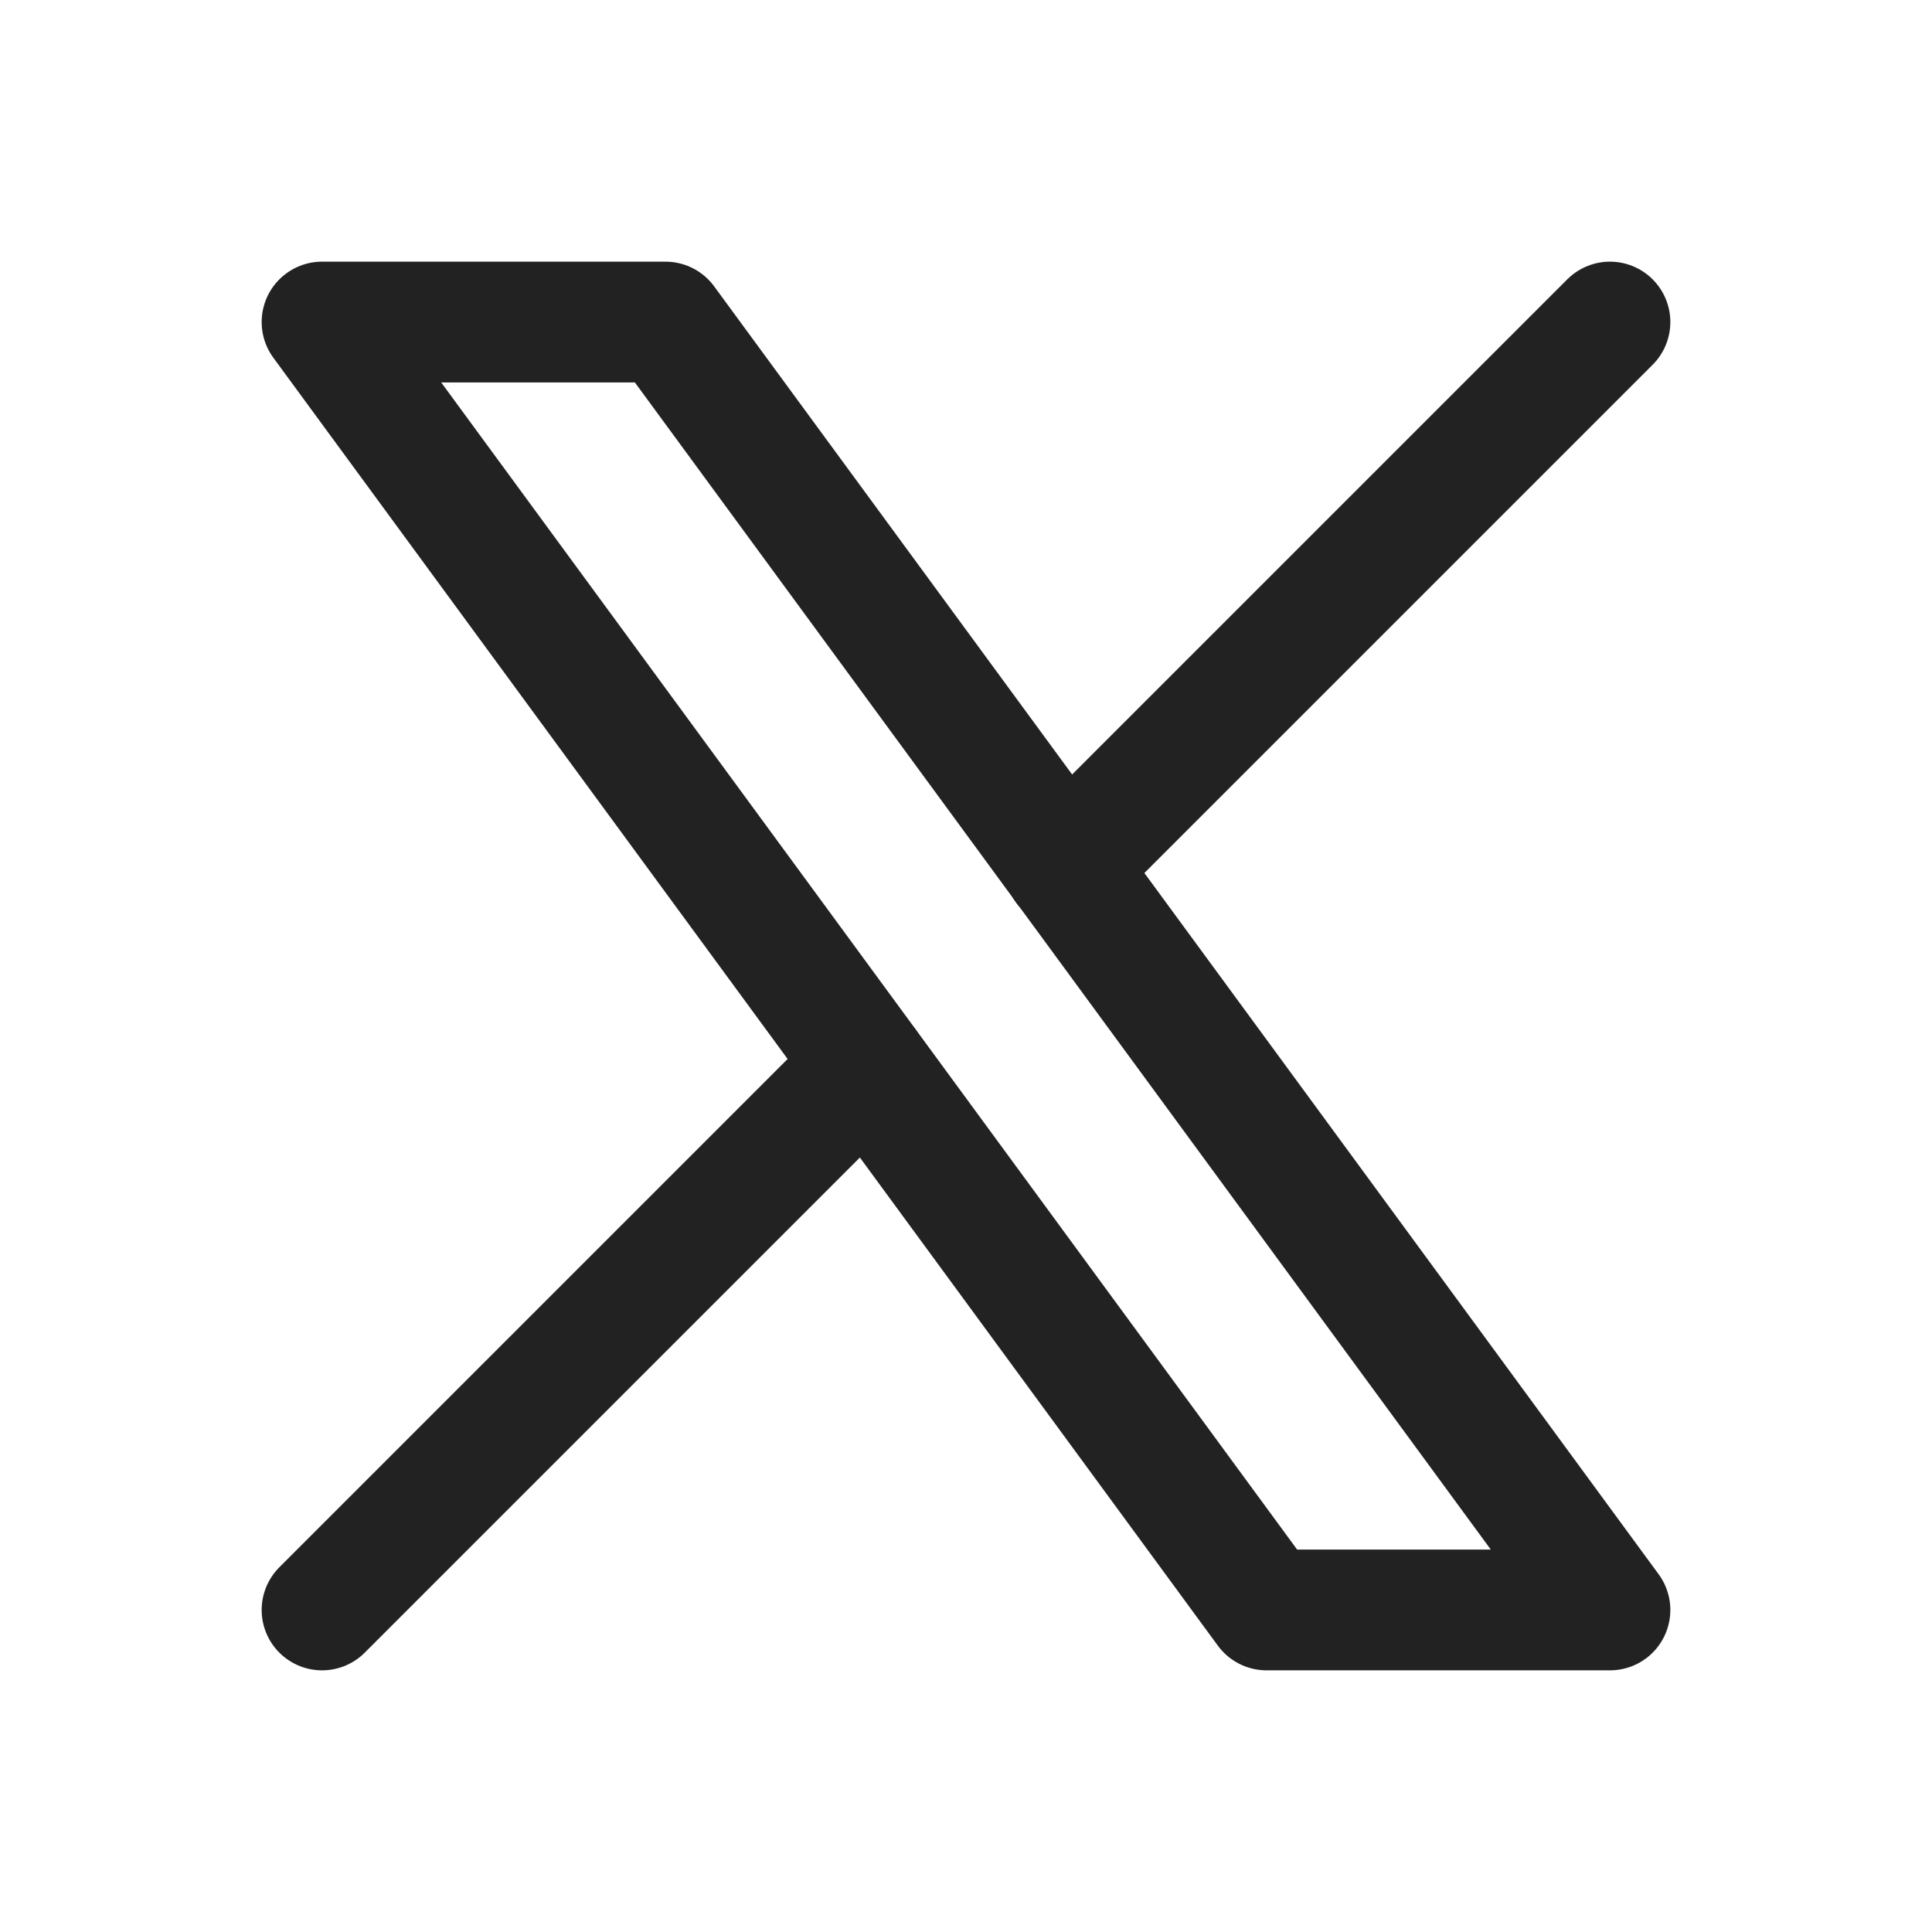
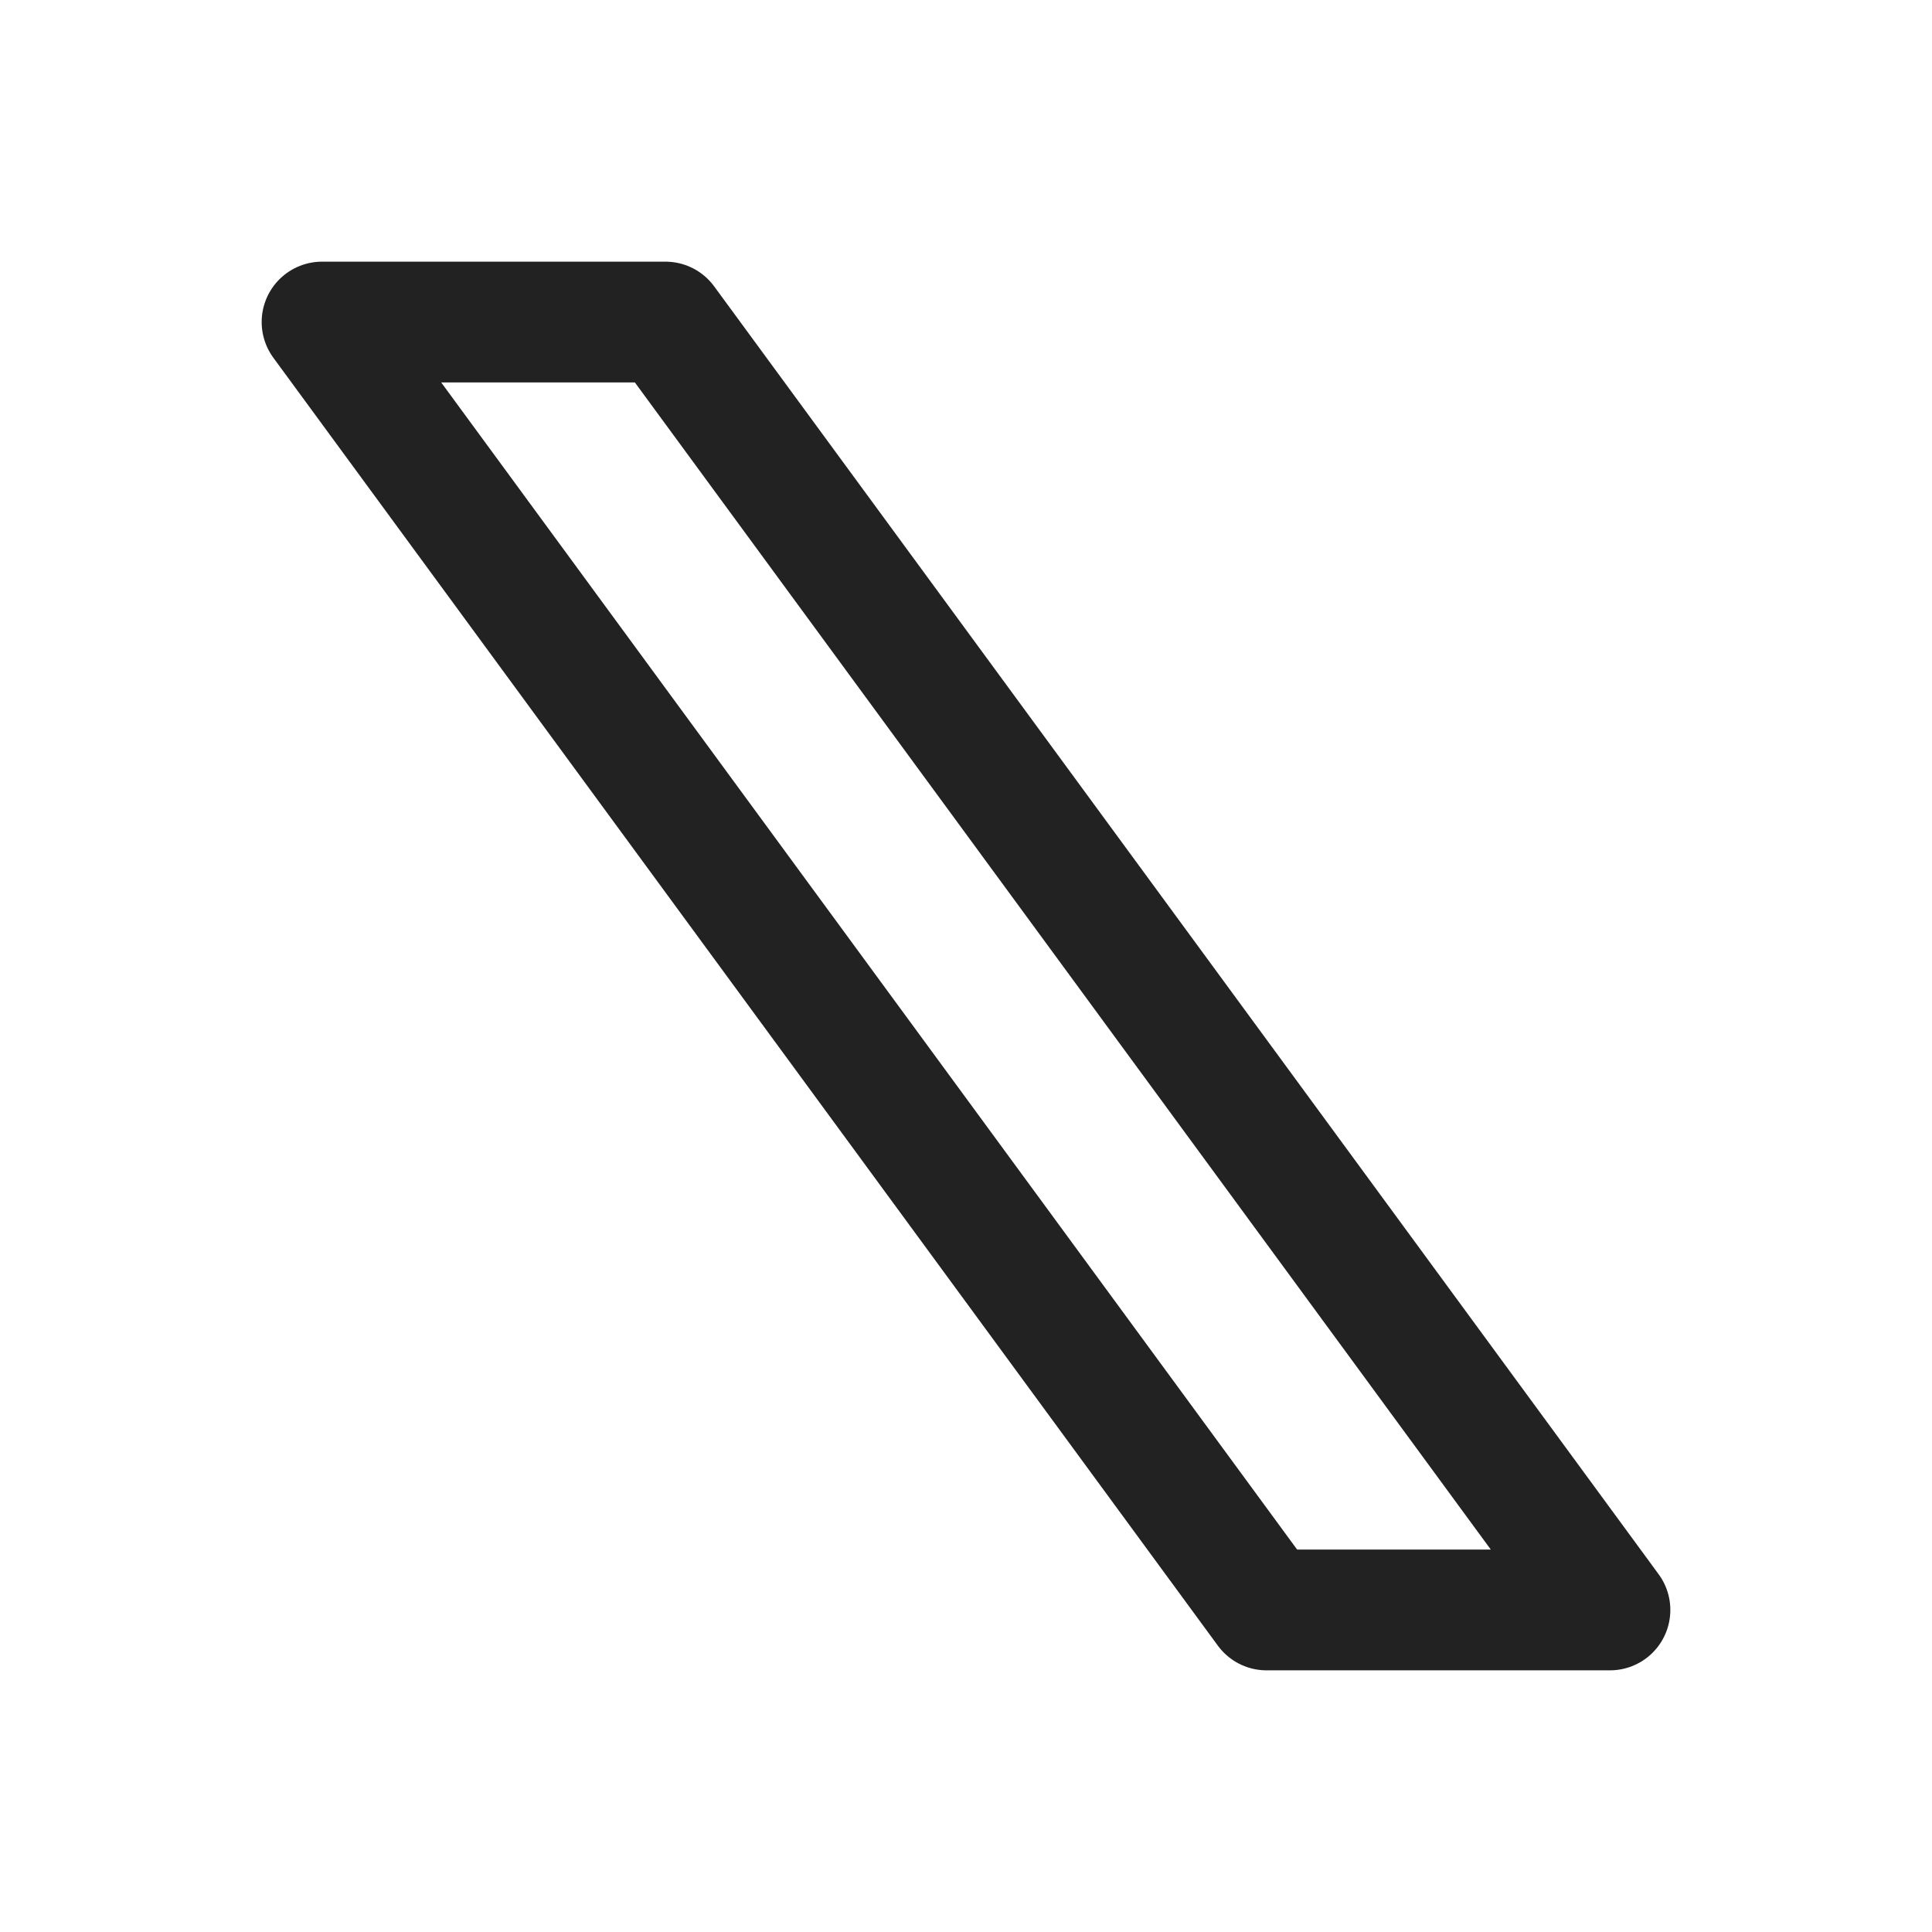
<svg xmlns="http://www.w3.org/2000/svg" width="16" height="16" viewBox="0 0 16 16" fill="none">
  <g clip-path="url(#clip0_733_289)">
    <path d="M2.667 2.667L10.489 13.333H13.333L5.511 2.667H2.667Z" stroke="#222222" stroke-linecap="round" stroke-linejoin="round" />
-     <path d="M2.667 13.333L7.179 8.821M8.819 7.181L13.333 2.667" stroke="#222222" stroke-linecap="round" stroke-linejoin="round" />
  </g>
  <defs>
    <clipPath id="clip0_733_289">
      <rect width="16" height="16" fill="white" />
    </clipPath>
  </defs>
</svg>